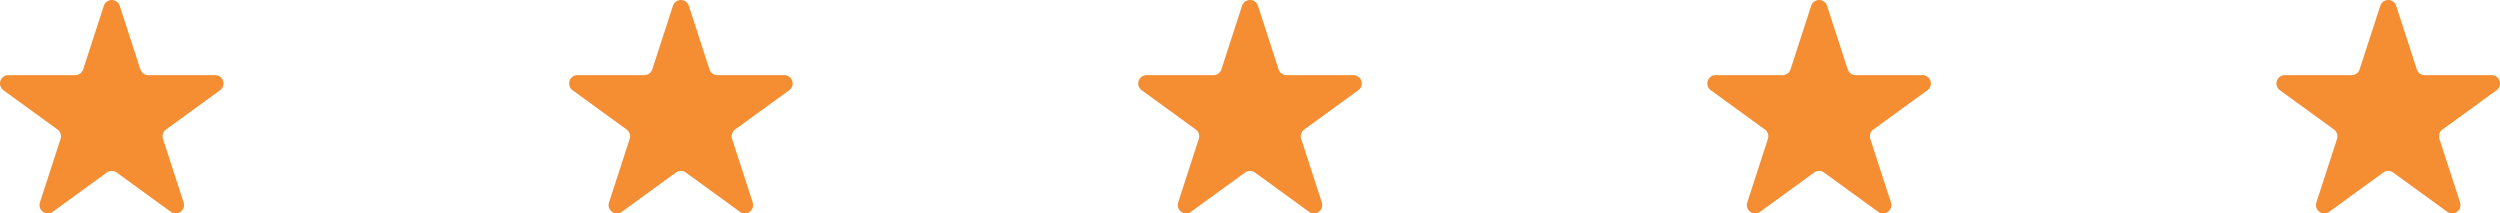
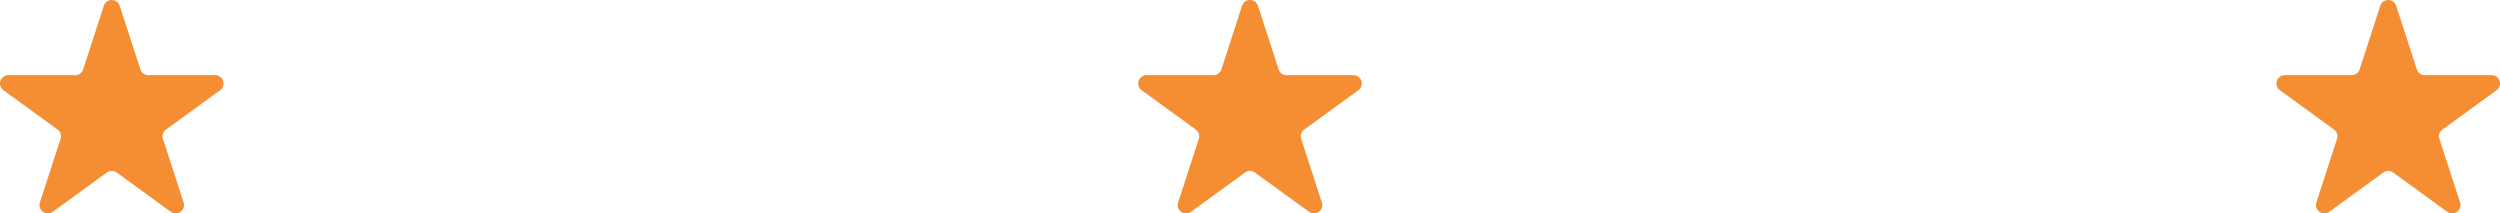
<svg xmlns="http://www.w3.org/2000/svg" id="Group_826" data-name="Group 826" width="385.704" height="32.929" viewBox="0 0 385.704 32.929">
  <path id="Path_710" data-name="Path 710" d="M987.79,789.077l3.189,9.814a1.285,1.285,0,0,0,1.224.888h10.318a1.287,1.287,0,0,1,.756,2.329l-8.347,6.065a1.288,1.288,0,0,0-.468,1.439l3.189,9.814a1.287,1.287,0,0,1-1.98,1.439l-8.349-6.065a1.289,1.289,0,0,0-1.513,0l-8.348,6.065a1.288,1.288,0,0,1-1.982-1.439l3.189-9.814a1.287,1.287,0,0,0-.467-1.439l-8.348-6.065a1.287,1.287,0,0,1,.756-2.329h10.32a1.287,1.287,0,0,0,1.223-.888l3.189-9.814A1.287,1.287,0,0,1,987.79,789.077Z" transform="translate(-969.321 -788.187)" fill="#f58e33" />
-   <path id="Path_711" data-name="Path 711" d="M987.79,789.077l3.189,9.814a1.285,1.285,0,0,0,1.224.888h10.318a1.287,1.287,0,0,1,.756,2.329l-8.347,6.065a1.288,1.288,0,0,0-.468,1.439l3.189,9.814a1.287,1.287,0,0,1-1.98,1.439l-8.349-6.065a1.289,1.289,0,0,0-1.513,0l-8.348,6.065a1.288,1.288,0,0,1-1.982-1.439l3.189-9.814a1.287,1.287,0,0,0-.467-1.439l-8.348-6.065a1.287,1.287,0,0,1,.756-2.329h10.32a1.287,1.287,0,0,0,1.223-.888l3.189-9.814A1.287,1.287,0,0,1,987.79,789.077Z" transform="translate(-881.517 -788.187)" fill="#f58e33" />
  <path id="Path_712" data-name="Path 712" d="M987.79,789.077l3.189,9.814a1.285,1.285,0,0,0,1.224.888h10.318a1.287,1.287,0,0,1,.756,2.329l-8.347,6.065a1.288,1.288,0,0,0-.468,1.439l3.189,9.814a1.287,1.287,0,0,1-1.98,1.439l-8.349-6.065a1.289,1.289,0,0,0-1.513,0l-8.348,6.065a1.288,1.288,0,0,1-1.982-1.439l3.189-9.814a1.287,1.287,0,0,0-.467-1.439l-8.348-6.065a1.287,1.287,0,0,1,.756-2.329h10.32a1.287,1.287,0,0,0,1.223-.888l3.189-9.814A1.287,1.287,0,0,1,987.79,789.077Z" transform="translate(-793.713 -788.187)" fill="#f58e33" />
-   <path id="Path_713" data-name="Path 713" d="M987.79,789.077l3.189,9.814a1.285,1.285,0,0,0,1.224.888h10.318a1.287,1.287,0,0,1,.756,2.329l-8.347,6.065a1.288,1.288,0,0,0-.468,1.439l3.189,9.814a1.287,1.287,0,0,1-1.98,1.439l-8.349-6.065a1.289,1.289,0,0,0-1.513,0l-8.348,6.065a1.288,1.288,0,0,1-1.982-1.439l3.189-9.814a1.287,1.287,0,0,0-.467-1.439l-8.348-6.065a1.287,1.287,0,0,1,.756-2.329h10.32a1.287,1.287,0,0,0,1.223-.888l3.189-9.814A1.287,1.287,0,0,1,987.79,789.077Z" transform="translate(-705.91 -788.187)" fill="#f58e33" />
  <path id="Path_714" data-name="Path 714" d="M987.79,789.077l3.189,9.814a1.285,1.285,0,0,0,1.224.888h10.318a1.287,1.287,0,0,1,.756,2.329l-8.347,6.065a1.288,1.288,0,0,0-.468,1.439l3.189,9.814a1.287,1.287,0,0,1-1.98,1.439l-8.349-6.065a1.289,1.289,0,0,0-1.513,0l-8.348,6.065a1.288,1.288,0,0,1-1.982-1.439l3.189-9.814a1.287,1.287,0,0,0-.467-1.439l-8.348-6.065a1.287,1.287,0,0,1,.756-2.329h10.32a1.287,1.287,0,0,0,1.223-.888l3.189-9.814A1.287,1.287,0,0,1,987.79,789.077Z" transform="translate(-618.106 -788.187)" fill="#f58e33" />
</svg>